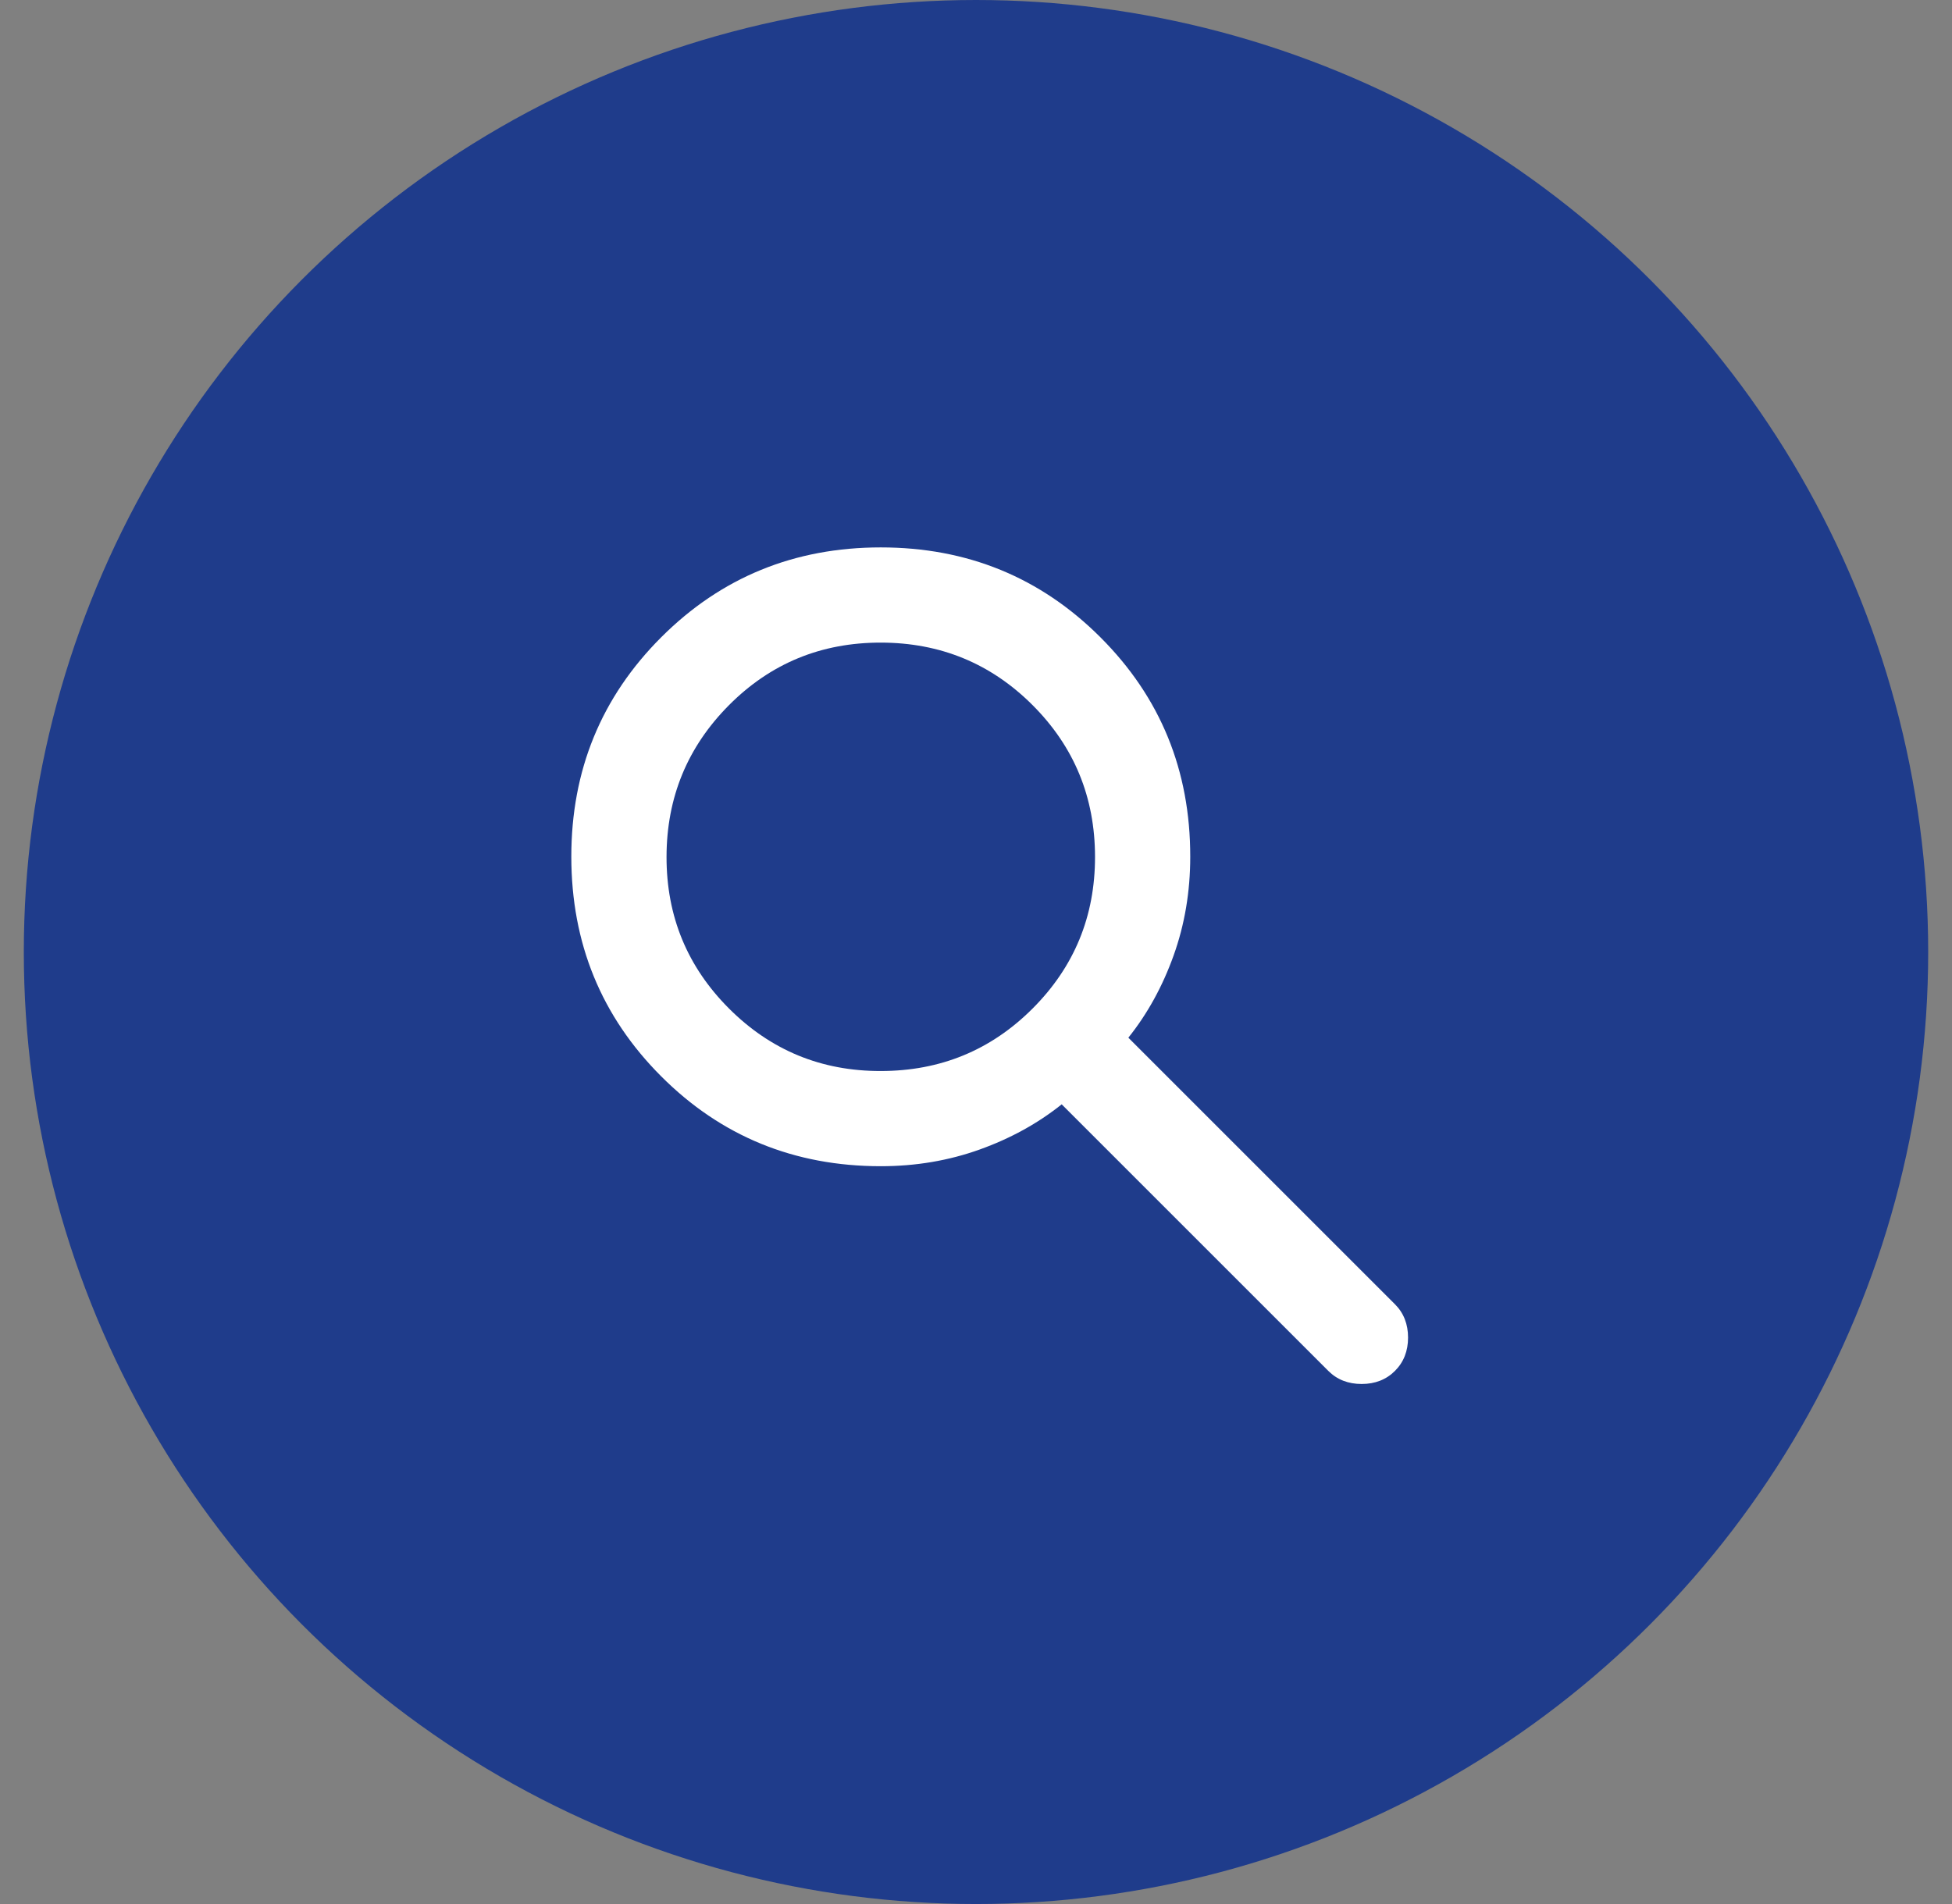
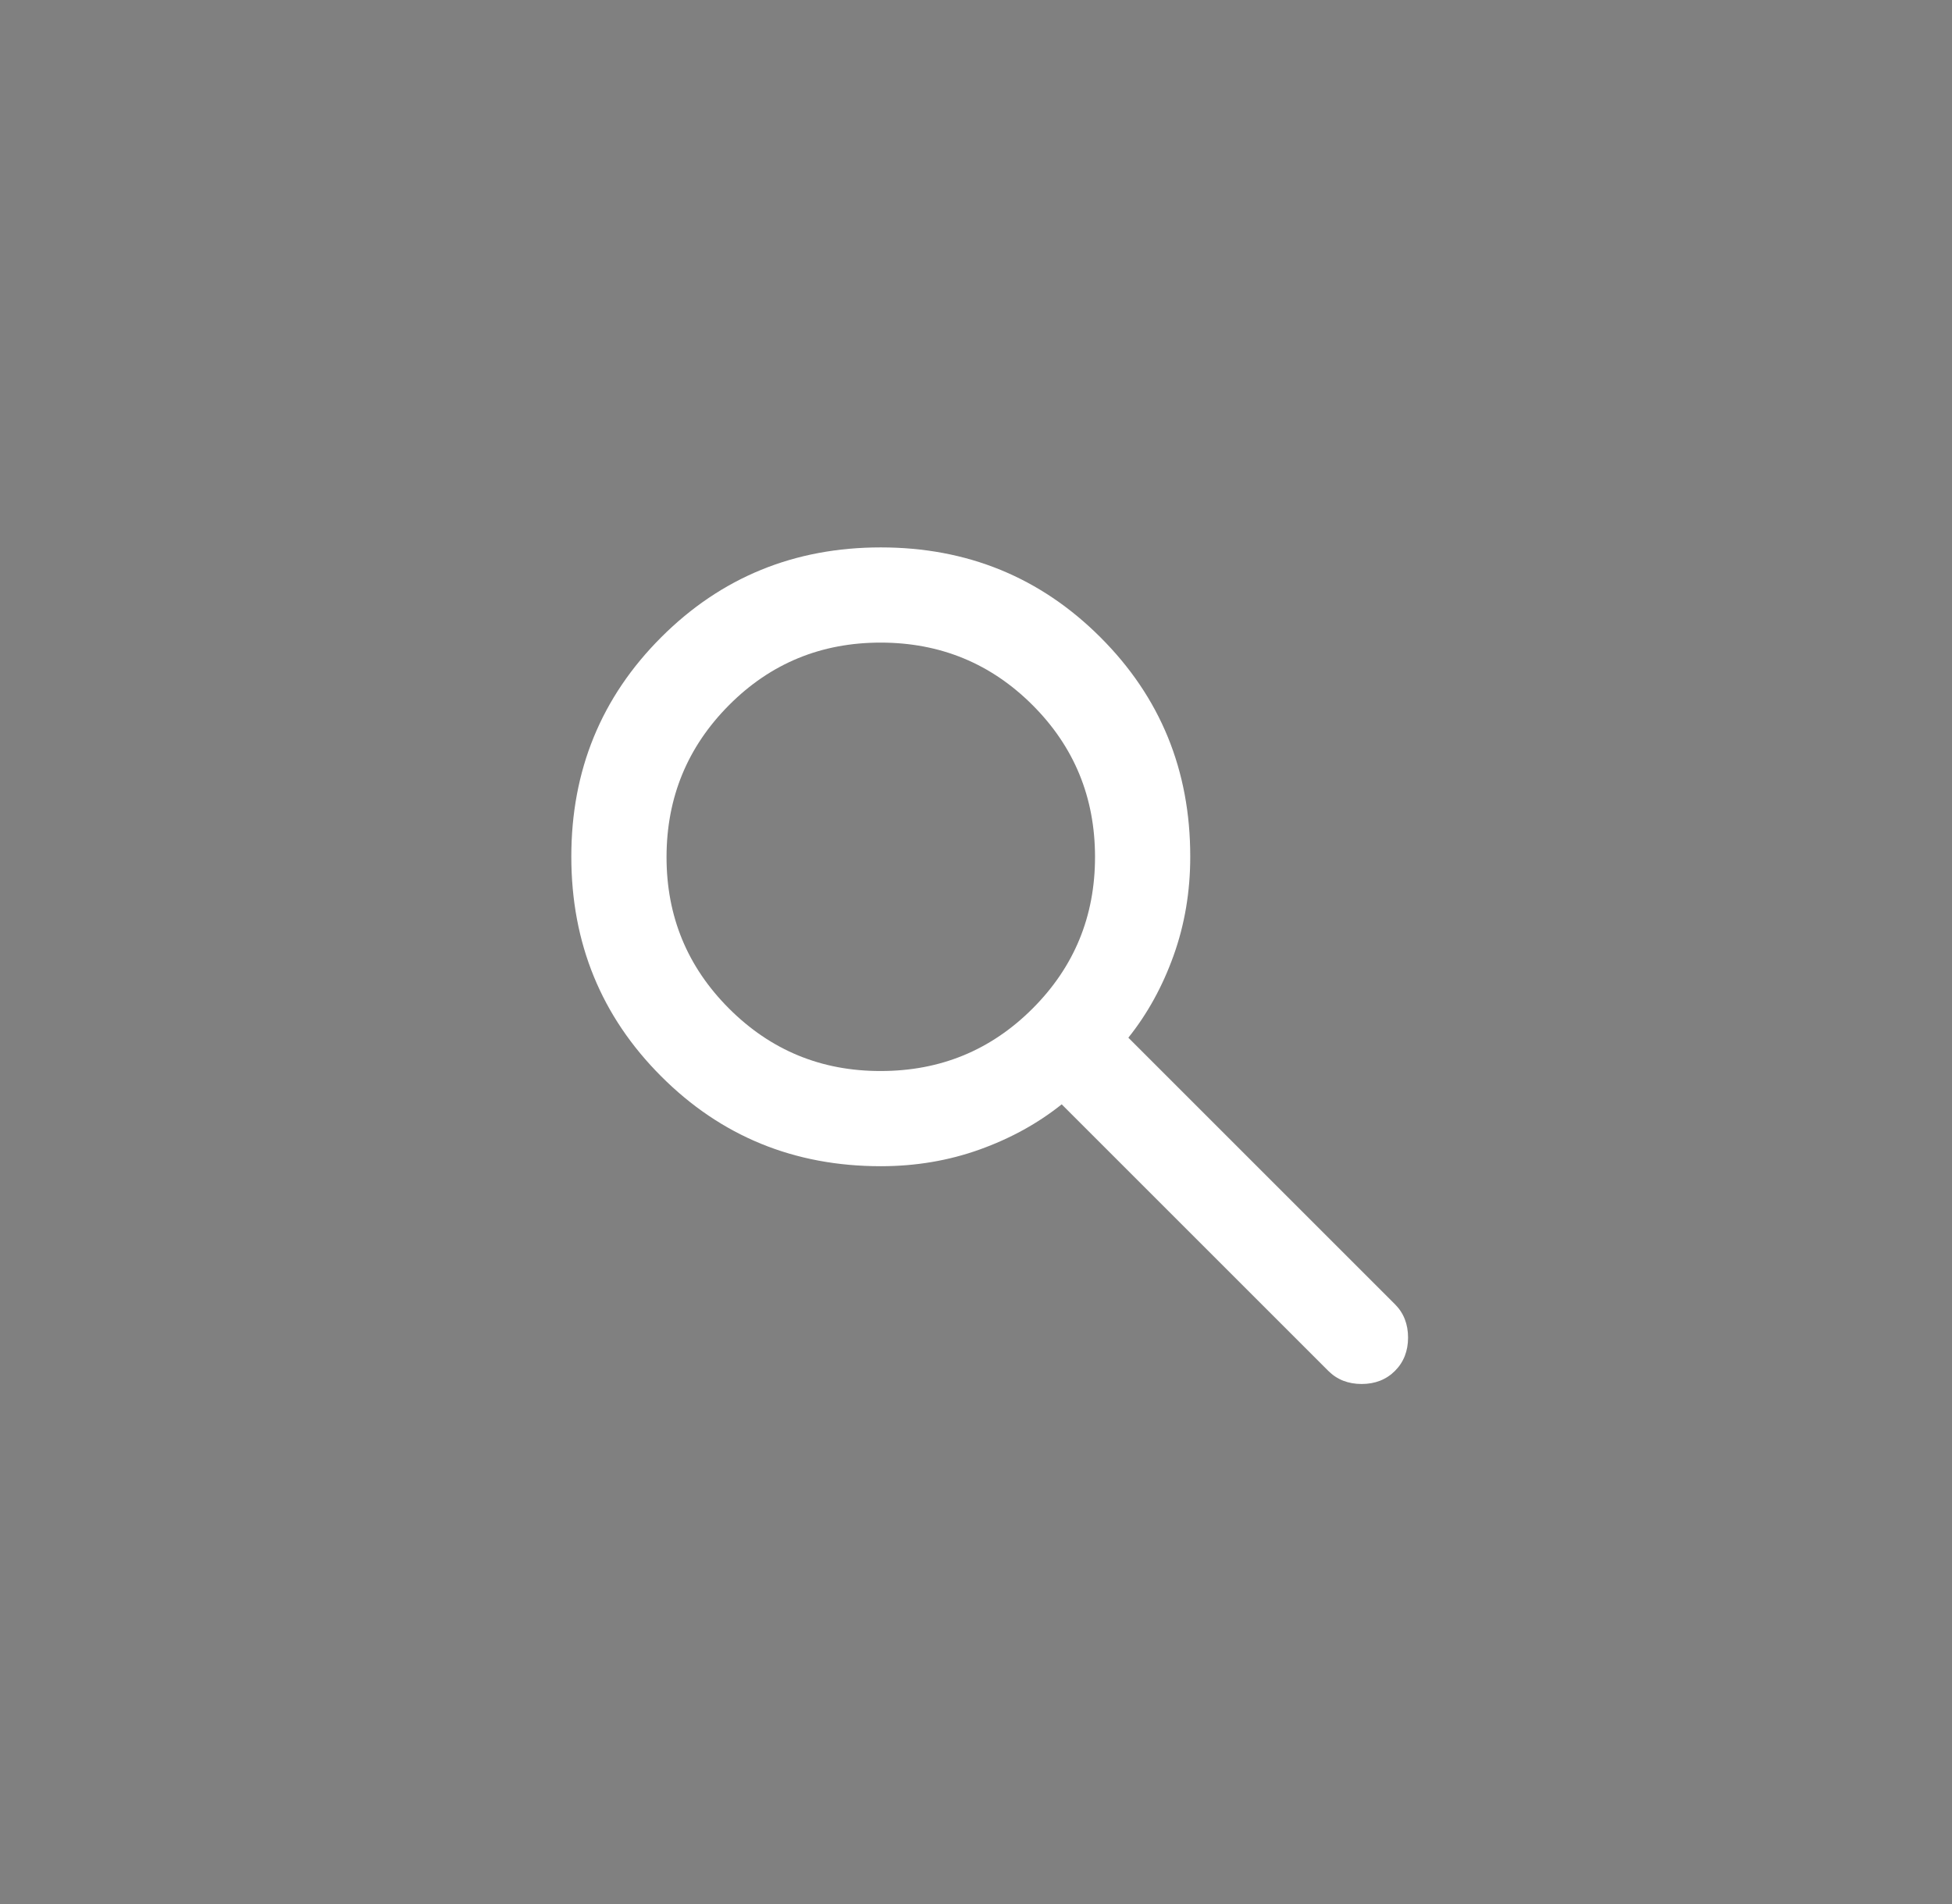
<svg xmlns="http://www.w3.org/2000/svg" width="41" height="40" viewBox="0 0 41 40" fill="none">
  <rect x="0" y="0" width="41" height="40" fill="#808080" stroke="none" />
-   <circle cx="20.5" cy="20" r="20" fill="#1F3C8B" />
  <path d="M18.5 24.5C16.683 24.5 15.146 23.871 13.888 22.612C12.63 21.353 12.001 19.816 12 18C11.999 16.184 12.629 14.647 13.888 13.388C15.147 12.129 16.685 11.5 18.5 11.5C20.315 11.5 21.853 12.129 23.113 13.388C24.373 14.647 25.002 16.184 25 18C25 18.733 24.883 19.425 24.65 20.075C24.417 20.725 24.1 21.3 23.7 21.8L29.3 27.4C29.483 27.583 29.575 27.817 29.575 28.1C29.575 28.383 29.483 28.617 29.3 28.8C29.117 28.983 28.883 29.075 28.6 29.075C28.317 29.075 28.083 28.983 27.9 28.8L22.3 23.2C21.8 23.6 21.225 23.917 20.575 24.15C19.925 24.383 19.233 24.5 18.5 24.5ZM18.5 22.5C19.75 22.5 20.813 22.063 21.688 21.188C22.563 20.313 23.001 19.251 23 18C22.999 16.749 22.562 15.687 21.688 14.813C20.814 13.939 19.751 13.501 18.5 13.5C17.249 13.499 16.186 13.936 15.313 14.813C14.44 15.69 14.002 16.752 14 18C13.998 19.248 14.436 20.311 15.313 21.188C16.19 22.065 17.253 22.503 18.5 22.5Z" fill="white" />
</svg>